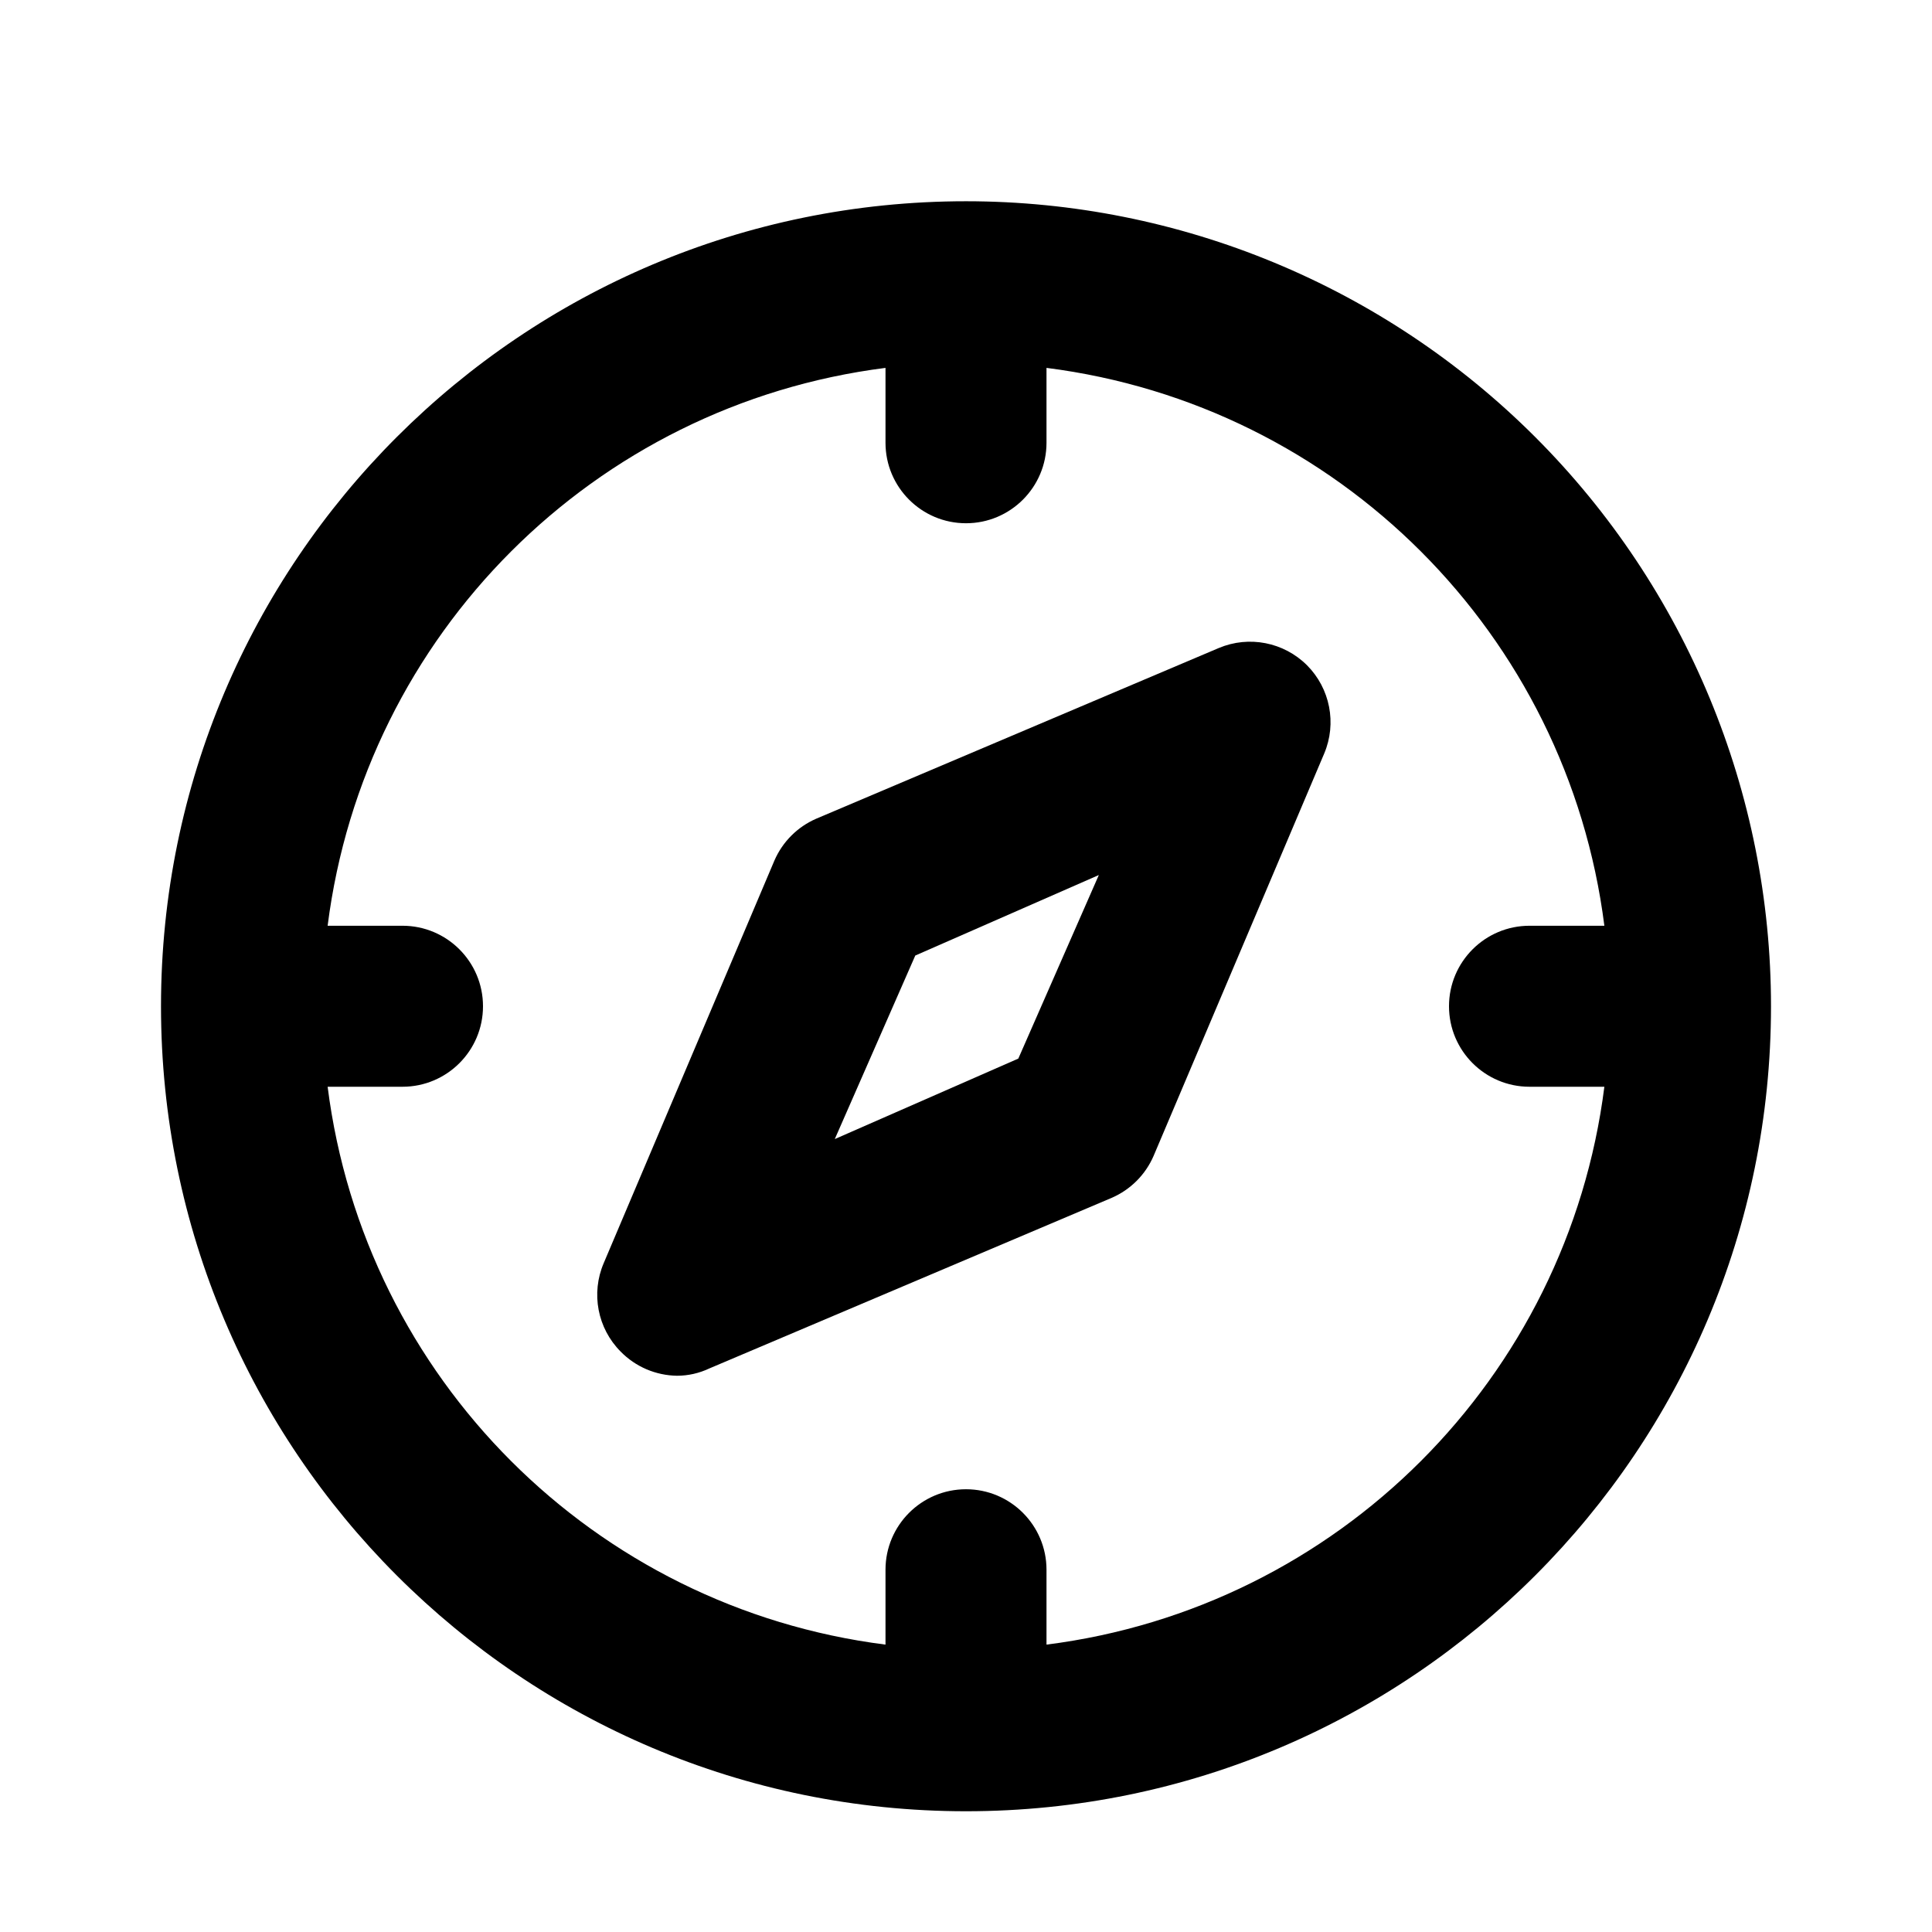
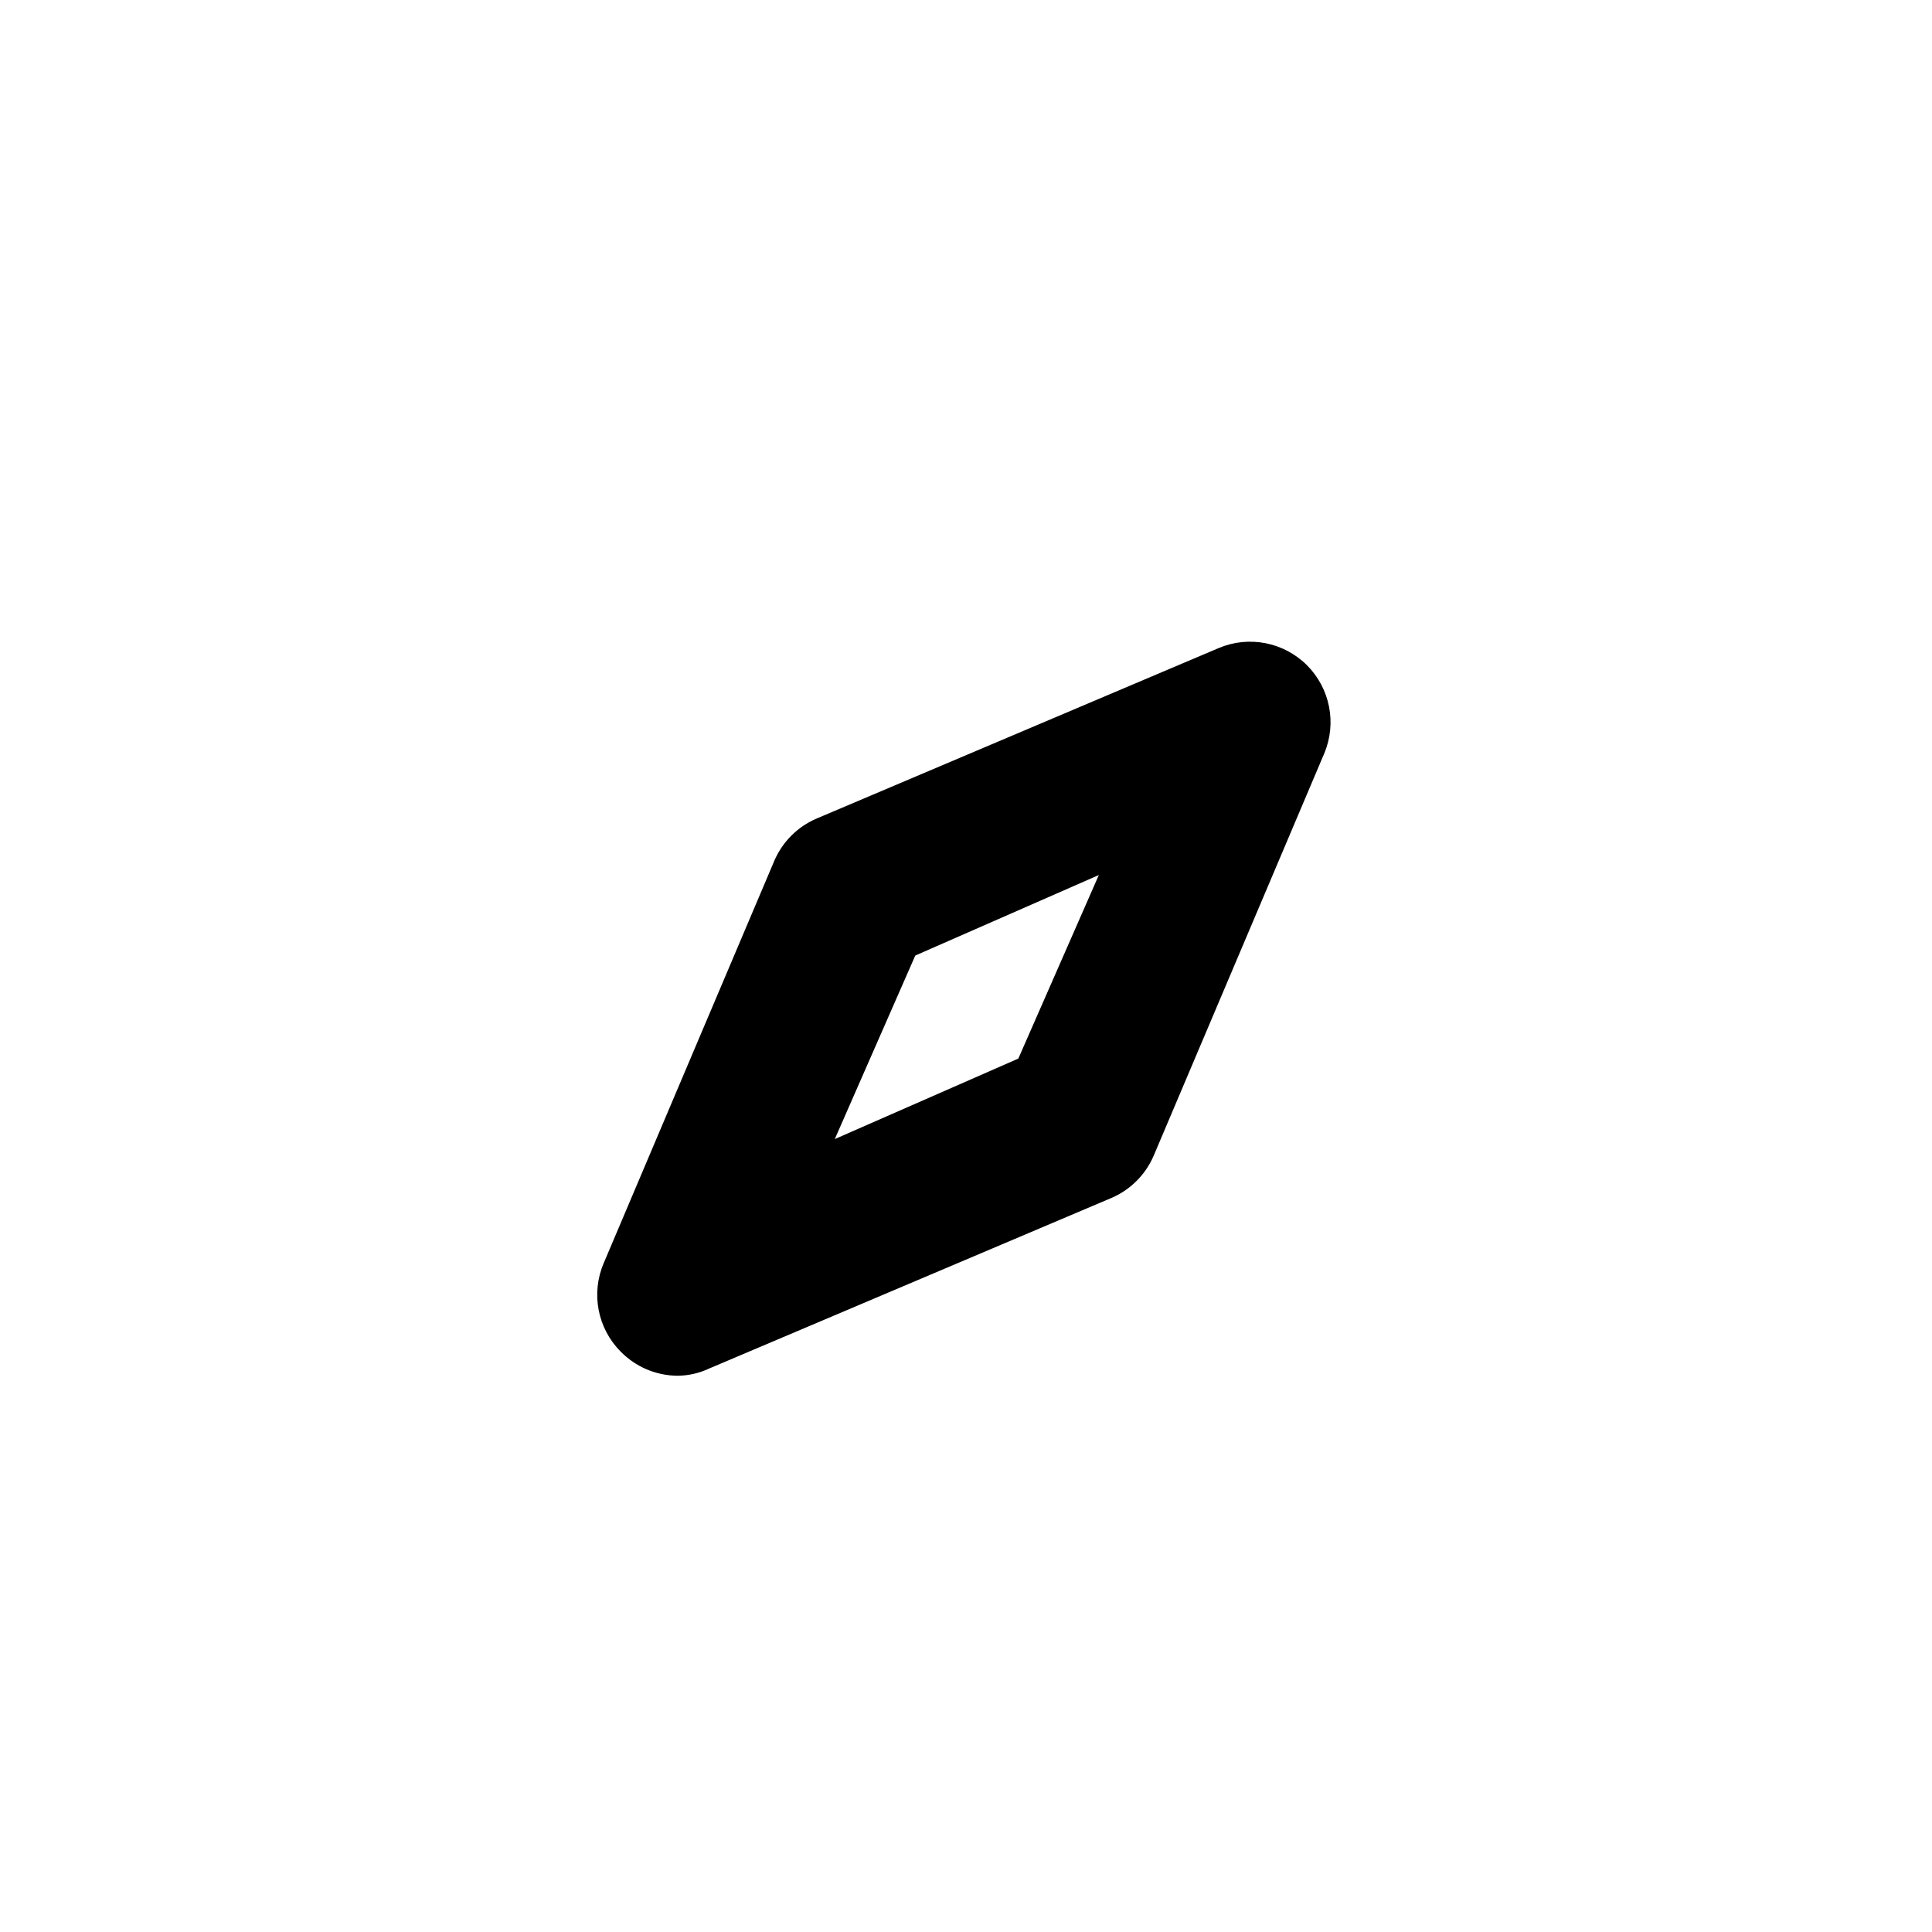
<svg xmlns="http://www.w3.org/2000/svg" width="24" height="24" viewBox="0 0 24 24" fill="none">
-   <path fill-rule="evenodd" clip-rule="evenodd" d="M12 2.5C6.477 2.5 2 6.977 2 12.5C2 18.023 6.477 22.5 12 22.5C17.523 22.5 22 18.023 22 12.5C22 9.848 20.946 7.304 19.071 5.429C17.196 3.554 14.652 2.5 12 2.5ZM13 20.43V19.5C13 18.948 12.552 18.5 12 18.5C11.448 18.5 11 18.948 11 19.5V20.43C7.38 19.971 4.529 17.12 4.07 13.5H5C5.552 13.5 6 13.052 6 12.5C6 11.948 5.552 11.5 5 11.5H4.07C4.529 7.88 7.38 5.029 11 4.57V5.5C11 6.052 11.448 6.5 12 6.5C12.552 6.5 13 6.052 13 5.5V4.57C16.62 5.029 19.471 7.88 19.93 11.5H19C18.448 11.5 18 11.948 18 12.5C18 13.052 18.448 13.5 19 13.5H19.93C19.471 17.12 16.62 19.971 13 20.43Z" fill="currentColor" />
  <path fill-rule="evenodd" clip-rule="evenodd" d="M10.14 10.17L15.14 8.05C15.515 7.892 15.948 7.977 16.236 8.264C16.523 8.552 16.608 8.985 16.45 9.36L14.33 14.36C14.229 14.593 14.043 14.779 13.81 14.88L8.81 17C8.685 17.059 8.548 17.09 8.41 17.09C8.146 17.086 7.895 16.979 7.71 16.79C7.422 16.501 7.339 16.065 7.5 15.69L9.62 10.69C9.721 10.457 9.907 10.271 10.14 10.17ZM10.37 14.15L12.65 13.15L13.65 10.87L11.37 11.87L10.37 14.15Z" fill="currentColor" />
</svg>